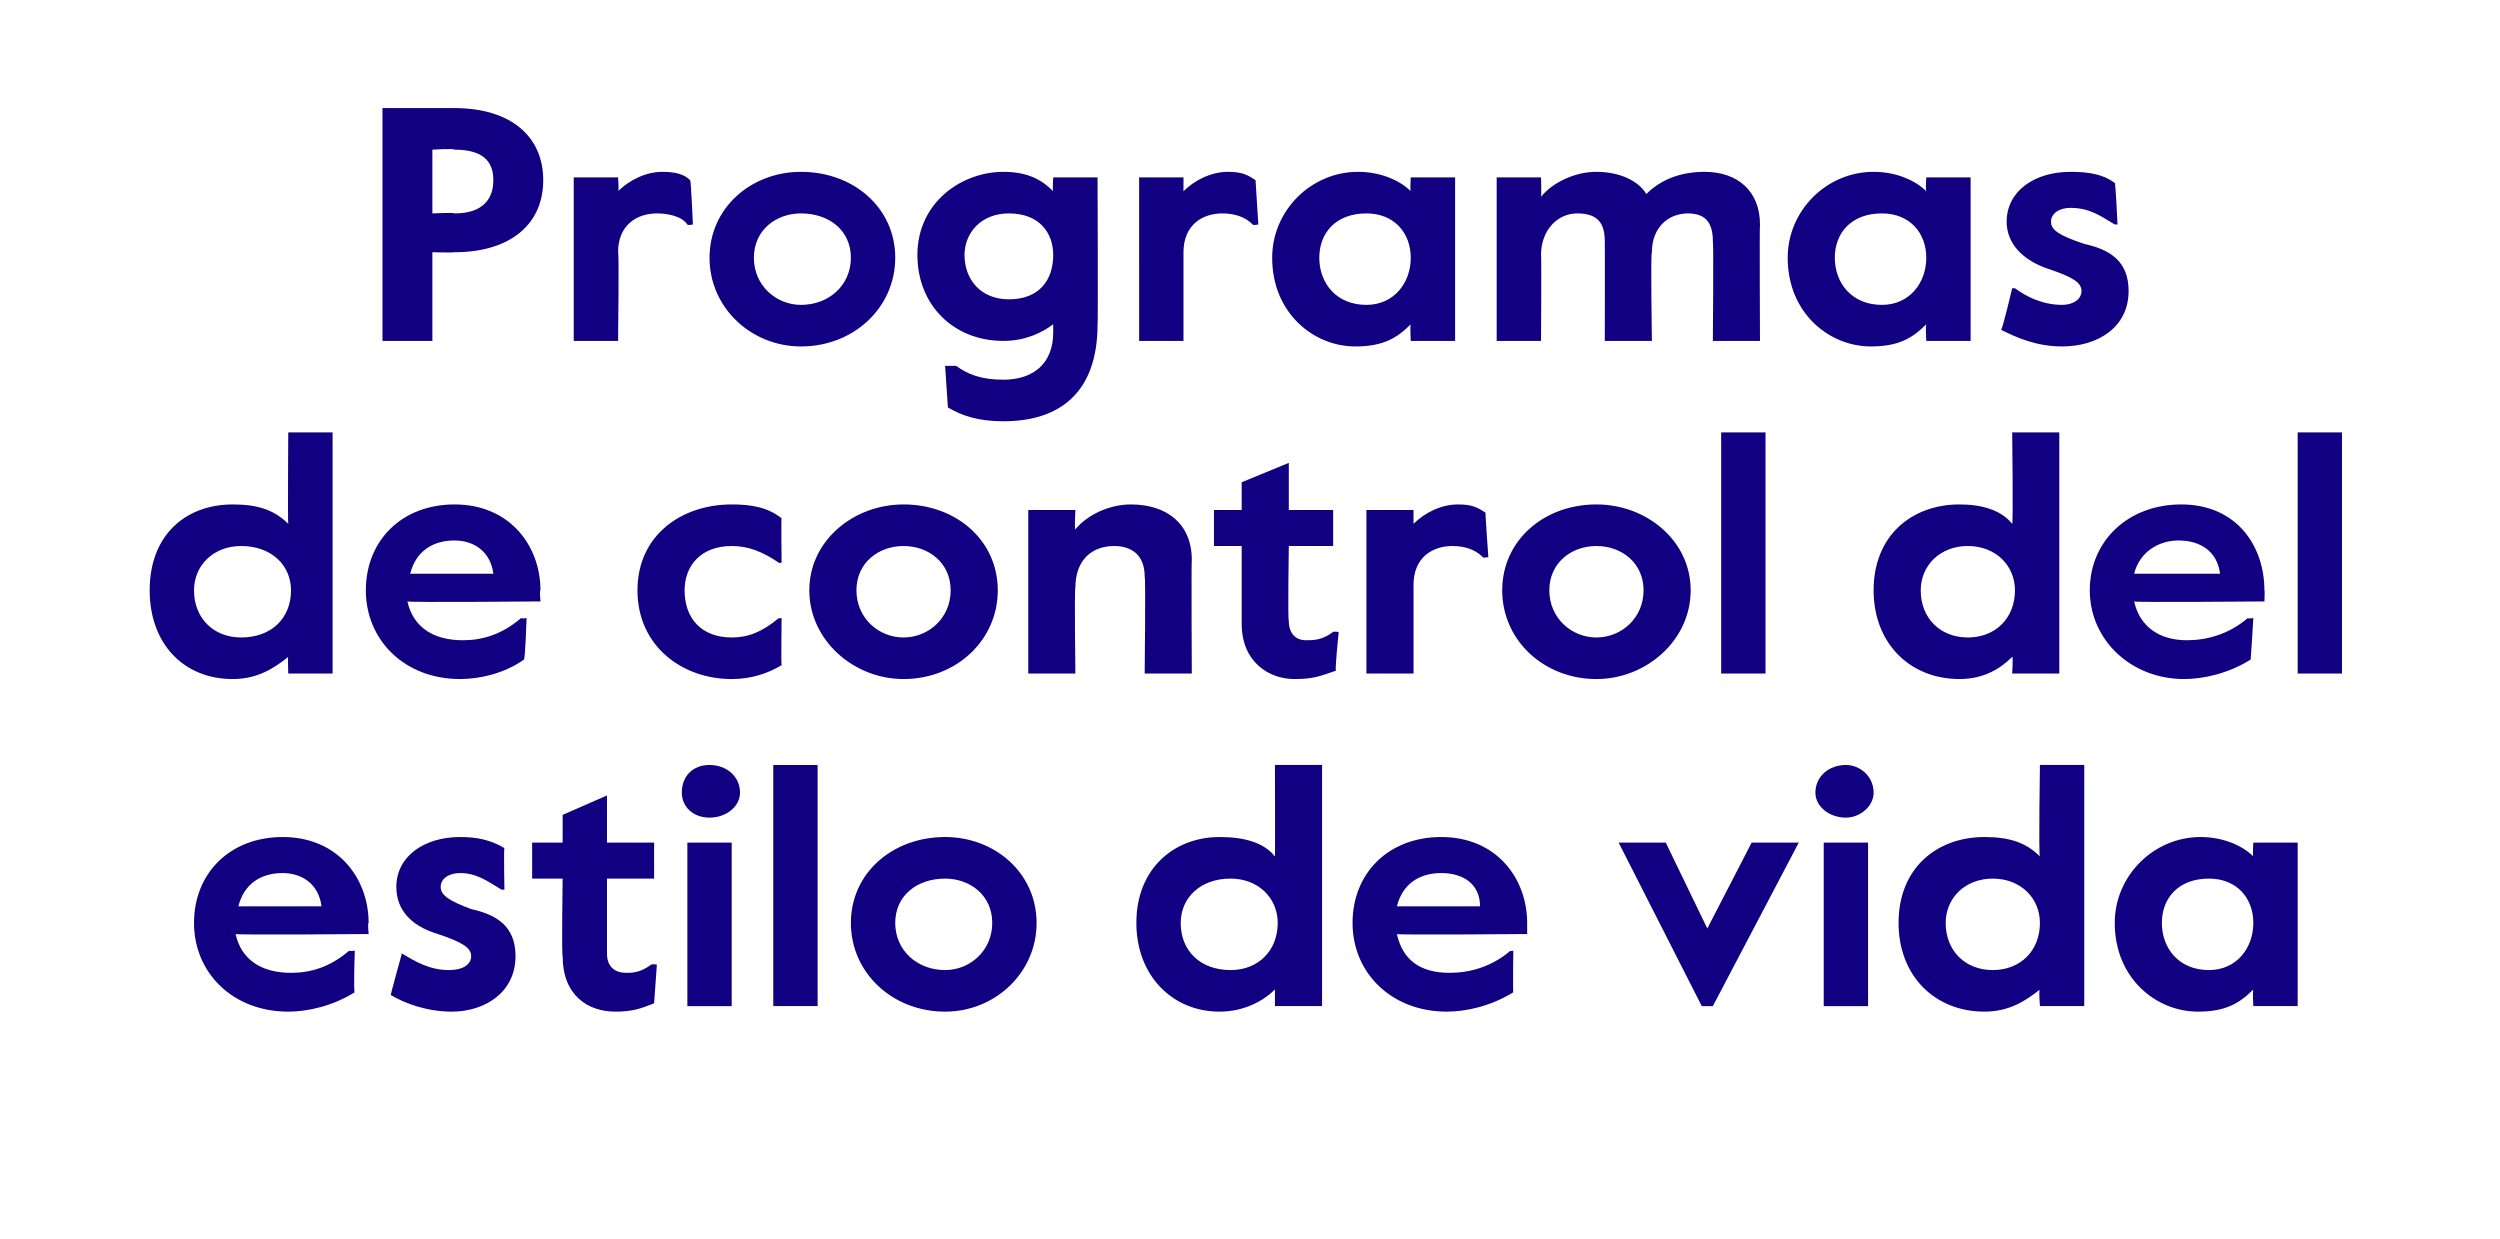
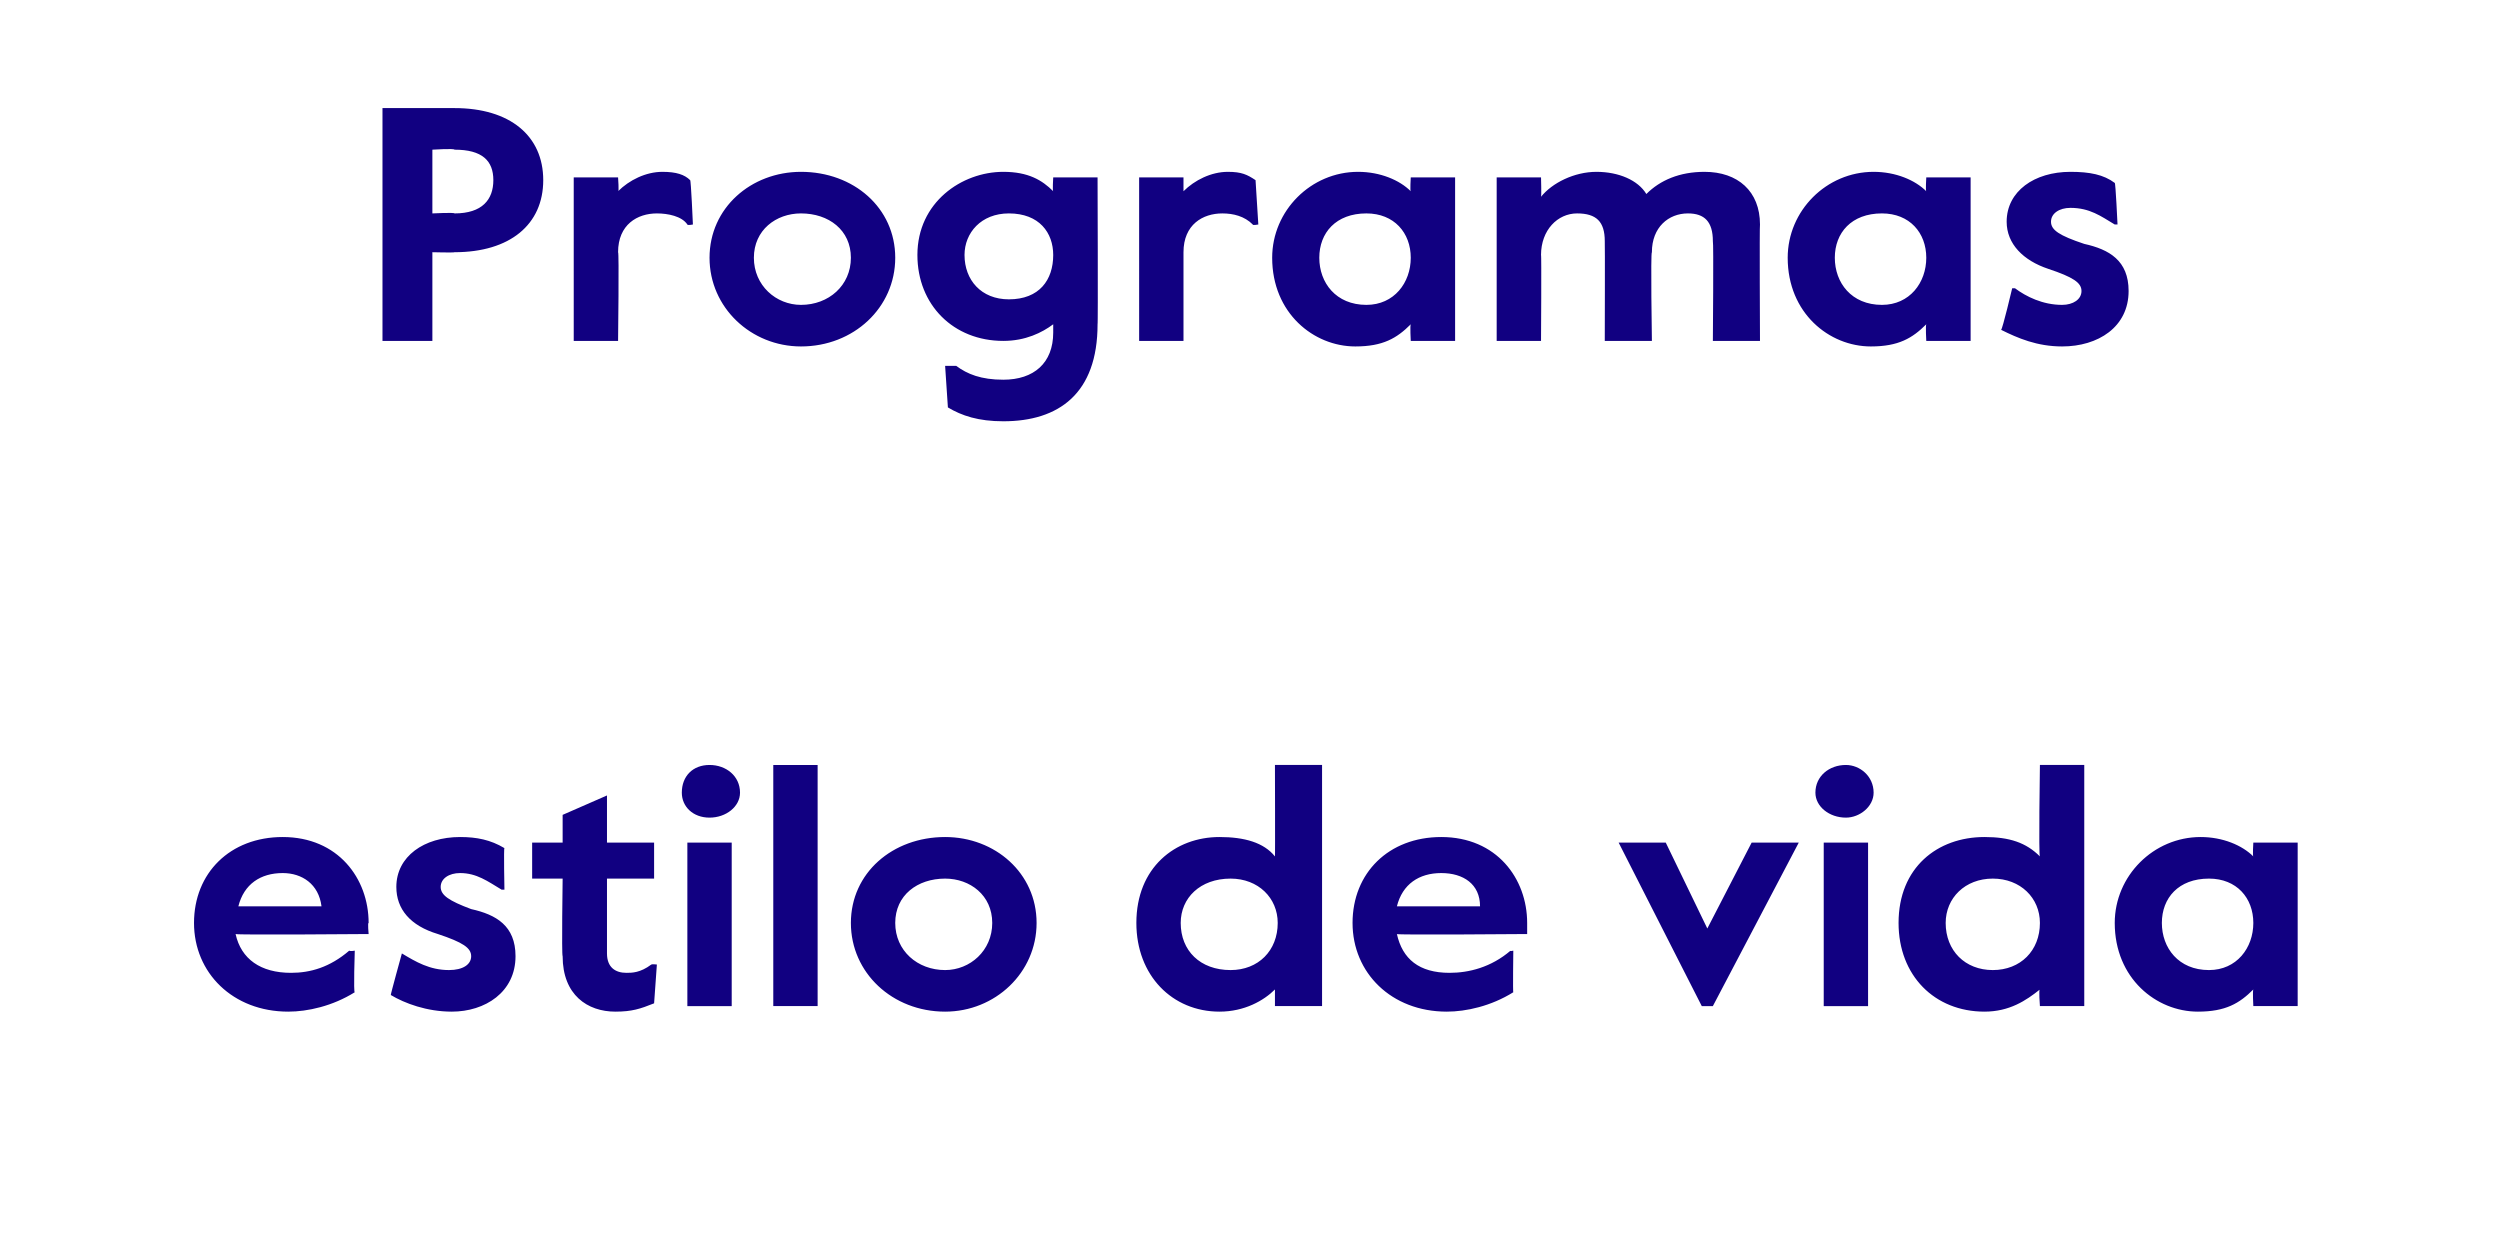
<svg xmlns="http://www.w3.org/2000/svg" version="1.1" width="90.2px" height="44.7px" viewBox="0 -3 90.2 44.7" style="top:-3px">
  <desc>Programas de control del estilo de vida</desc>
  <defs />
  <g id="Polygon8095">
    <path d="m7 30.3c0-1.8 1.3-3.1 3.2-3.1c2 0 3.1 1.5 3.1 3.1c-.04-.02 0 .4 0 .4c0 0-4.77.04-4.8 0c.2.9.9 1.4 2 1.4c.7 0 1.4-.2 2.1-.8c.04.03.2 0 .2 0c0 0-.05 1.53 0 1.5c-.8.5-1.7.7-2.4.7c-2 0-3.4-1.4-3.4-3.2zm4.6-.6c-.1-.8-.7-1.2-1.4-1.2c-.8 0-1.4.4-1.6 1.2h3zm2.5 3.2c-.01-.02.4-1.5.4-1.5c0 0 .04-.01 0 0c.5.3 1 .6 1.7.6c.5 0 .8-.2.8-.5c0-.3-.3-.5-1.2-.8c-1-.3-1.5-.9-1.5-1.7c0-1.1 1-1.8 2.3-1.8c.6 0 1.1.1 1.6.4c-.03-.02 0 1.5 0 1.5h-.1c-.5-.3-.9-.6-1.5-.6c-.4 0-.7.2-.7.5c0 .3.3.5 1.1.8c.9.2 1.6.6 1.6 1.7c0 1.3-1.1 2-2.3 2c-.9 0-1.7-.3-2.2-.6zm6.2-1.4c-.04-.04 0-2.8 0-2.8h-1.1v-1.3h1.1v-1l1.6-.7v1.7h1.7v1.3h-1.7v2.7c0 .5.3.7.7.7c.2 0 .5 0 .9-.3c.03-.02.2 0 .2 0l-.1 1.4c-.5.2-.8.3-1.4.3c-1 0-1.9-.6-1.9-2zm4.3-5.9c0-.6.4-1 1-1c.6 0 1.1.4 1.1 1c0 .5-.5.9-1.1.9c-.6 0-1-.4-1-.9zm.2 1.8h1.6v5.9h-1.6v-5.9zm3.1-2.8h1.6v8.7h-1.6v-8.7zm2.8 5.7c0-1.8 1.5-3.1 3.4-3.1c1.8 0 3.3 1.3 3.3 3.1c0 1.8-1.5 3.2-3.3 3.2c-1.9 0-3.4-1.4-3.4-3.2zm5.1 0c0-1-.8-1.6-1.7-1.6c-1 0-1.8.6-1.8 1.6c0 1 .8 1.7 1.8 1.7c.9 0 1.7-.7 1.7-1.7zm5.2 0c0-2 1.4-3.1 3-3.1c.9 0 1.6.2 2 .7c.01.02 0-3.3 0-3.3h1.7v8.7H46v-.6c-.4.4-1.1.8-2 .8c-1.7 0-3-1.3-3-3.2zm5.1 0c0-.9-.7-1.6-1.7-1.6c-1.1 0-1.8.7-1.8 1.6c0 1 .7 1.7 1.8 1.7c1 0 1.7-.7 1.7-1.7zm2.7 0c0-1.8 1.3-3.1 3.2-3.1c2 0 3.1 1.5 3.1 3.1v.4s-4.75.04-4.7 0c.2.9.8 1.4 1.9 1.4c.7 0 1.5-.2 2.2-.8c-.04.03.1 0 .1 0c0 0-.02 1.53 0 1.5c-.8.5-1.7.7-2.4.7c-2 0-3.4-1.4-3.4-3.2zm4.6-.6c0-.8-.6-1.2-1.4-1.2c-.8 0-1.4.4-1.6 1.2h3zm5-2.3h1.7l1.5 3.1l1.6-3.1h1.7l-3.1 5.9h-.4l-3-5.9zm7.1-1.8c0-.6.5-1 1.1-1c.5 0 1 .4 1 1c0 .5-.5.9-1 .9c-.6 0-1.1-.4-1.1-.9zm.3 1.8h1.6v5.9h-1.6v-5.9zm2.7 2.9c0-2 1.4-3.1 3.1-3.1c.9 0 1.5.2 2 .7c-.05.02 0-3.3 0-3.3h1.6v8.7h-1.6s-.05-.64 0-.6c-.5.4-1.1.8-2 .8c-1.8 0-3.1-1.3-3.1-3.2zm5.1 0c0-.9-.7-1.6-1.7-1.6c-1 0-1.7.7-1.7 1.6c0 1 .7 1.7 1.7 1.7c1 0 1.7-.7 1.7-1.7zm2.7 0c0-1.7 1.4-3.1 3.1-3.1c.8 0 1.5.3 1.9.7c-.03 0 0-.5 0-.5h1.6v5.9h-1.6s-.03-.55 0-.6c-.5.5-1 .8-2 .8c-1.5 0-3-1.2-3-3.2zm5 0c0-.9-.6-1.6-1.6-1.6c-1.1 0-1.7.7-1.7 1.6c0 .9.6 1.7 1.7 1.7c1 0 1.6-.8 1.6-1.7z" stroke="none" fill="#110081" />
  </g>
  <g id="Polygon8094">
-     <path d="m5.4 18.3c0-2 1.3-3.1 3-3.1c.9 0 1.5.2 2 .7c-.02.02 0-3.3 0-3.3h1.6v8.7h-1.6s-.02-.64 0-.6c-.5.4-1.1.8-2 .8c-1.8 0-3-1.3-3-3.2zm5.1 0c0-.9-.7-1.6-1.8-1.6c-1 0-1.7.7-1.7 1.6c0 1 .7 1.7 1.7 1.7c1.1 0 1.8-.7 1.8-1.7zm2.7 0c0-1.8 1.3-3.1 3.2-3.1c2 0 3.1 1.5 3.1 3.1c-.04-.02 0 .4 0 .4c0 0-4.77.04-4.8 0c.2.9.9 1.4 2 1.4c.7 0 1.4-.2 2.1-.8c.04.03.2 0 .2 0c0 0-.05 1.53-.1 1.5c-.7.5-1.6.7-2.3.7c-2 0-3.4-1.4-3.4-3.2zm4.6-.6c-.1-.8-.7-1.2-1.4-1.2c-.8 0-1.4.4-1.6 1.2h3zm5.2.6c0-2 1.6-3.1 3.4-3.1c.7 0 1.3.1 1.8.5c-.02-.04 0 1.6 0 1.6c0 0-.13.03-.1 0c-.6-.4-1.1-.6-1.7-.6c-1.1 0-1.7.7-1.7 1.6c0 1 .6 1.7 1.7 1.7c.6 0 1.1-.2 1.7-.7c-.03.02.1 0 .1 0c0 0-.02 1.69 0 1.7c-.5.3-1.1.5-1.8.5c-1.8 0-3.4-1.2-3.4-3.2zm6.2 0c0-1.8 1.6-3.1 3.4-3.1c1.9 0 3.4 1.3 3.4 3.1c0 1.8-1.5 3.2-3.4 3.2c-1.8 0-3.4-1.4-3.4-3.2zm5.1 0c0-1-.8-1.6-1.7-1.6c-.9 0-1.7.6-1.7 1.6c0 1 .8 1.7 1.7 1.7c.9 0 1.7-.7 1.7-1.7zm2.8-2.9h1.7s-.04.69 0 .7c.4-.5 1.2-.9 2-.9c1.3 0 2.2.7 2.2 2c-.02.04 0 4.1 0 4.1h-1.7s.04-3.49 0-3.5c0-.8-.5-1.1-1.1-1.1c-.8 0-1.4.5-1.4 1.5c-.04.03 0 3.1 0 3.1h-1.7v-5.9zm7.7 4.1v-2.8h-1v-1.3h1v-1l1.7-.7v1.7h1.6v1.3h-1.6s-.04 2.69 0 2.7c0 .5.3.7.6.7c.3 0 .6 0 1-.3c-.02-.02.2 0 .2 0c0 0-.14 1.36-.1 1.4c-.6.2-.8.3-1.5.3c-.9 0-1.9-.6-1.9-2zm4.5-4.1h1.7v.5c.4-.4 1-.7 1.6-.7c.5 0 .7.1 1 .3c-.02-.03.1 1.6.1 1.6c0 0-.25.04-.2 0c-.3-.3-.7-.4-1.1-.4c-.7 0-1.4.4-1.4 1.4v3.2h-1.7v-5.9zm4.9 2.9c0-1.8 1.5-3.1 3.4-3.1c1.8 0 3.4 1.3 3.4 3.1c0 1.8-1.6 3.2-3.4 3.2c-1.9 0-3.4-1.4-3.4-3.2zm5.1 0c0-1-.8-1.6-1.7-1.6c-.9 0-1.7.6-1.7 1.6c0 1 .8 1.7 1.7 1.7c.9 0 1.7-.7 1.7-1.7zm2.8-5.7h1.6v8.7h-1.6v-8.7zm5.5 5.7c0-2 1.4-3.1 3.1-3.1c.8 0 1.5.2 1.9.7c.04.02 0-3.3 0-3.3h1.7v8.7h-1.7s.04-.64 0-.6c-.4.4-1 .8-1.9.8c-1.8 0-3.1-1.3-3.1-3.2zm5.1 0c0-.9-.7-1.6-1.7-1.6c-1 0-1.7.7-1.7 1.6c0 1 .7 1.7 1.7 1.7c1 0 1.7-.7 1.7-1.7zm2.7 0c0-1.8 1.4-3.1 3.3-3.1c2 0 3 1.5 3 3.1c.02-.02 0 .4 0 .4c0 0-4.71.04-4.7 0c.2.9.9 1.4 1.9 1.4c.7 0 1.5-.2 2.2-.8c0 .03.2 0 .2 0c0 0-.09 1.53-.1 1.5c-.8.5-1.7.7-2.4.7c-1.9 0-3.4-1.4-3.4-3.2zm4.7-.6c-.1-.8-.7-1.2-1.5-1.2c-.7 0-1.4.4-1.6 1.2h3.1zm2.8-5.1h1.6v8.7h-1.6v-8.7z" stroke="none" fill="#110081" />
-   </g>
+     </g>
  <g id="Polygon8093">
    <path d="m13.8.9h2.6c2 0 3.2 1 3.2 2.6c0 1.6-1.2 2.6-3.2 2.6c-.02.02-.8 0-.8 0v3.2h-1.8V.9zm2.6 3.8c1 0 1.4-.5 1.4-1.2c0-.7-.4-1.1-1.4-1.1c-.01-.05-.8 0-.8 0v2.3s.79-.04.8 0zm4.3-1.3h1.6s.04.55 0 .5c.4-.4 1-.7 1.6-.7c.5 0 .8.1 1 .3c.03-.03.1 1.6.1 1.6c0 0-.2.04-.2 0c-.2-.3-.7-.4-1.1-.4c-.7 0-1.4.4-1.4 1.4c.04-.04 0 3.2 0 3.2h-1.6V3.4zm4.9 2.9c0-1.8 1.5-3.1 3.3-3.1c1.9 0 3.4 1.3 3.4 3.1c0 1.8-1.5 3.2-3.4 3.2c-1.8 0-3.3-1.4-3.3-3.2zm5.1 0c0-1-.8-1.6-1.8-1.6c-.9 0-1.7.6-1.7 1.6c0 1 .8 1.7 1.7 1.7c1 0 1.8-.7 1.8-1.7zm3.5 5.4l-.1-1.5h.4c.4.3.9.5 1.7.5c1.1 0 1.8-.6 1.8-1.7v-.3c-.4.3-1 .6-1.8.6c-1.8 0-3.1-1.3-3.1-3.1c0-1.9 1.6-3 3.1-3c.9 0 1.4.3 1.8.7c-.03 0 0-.5 0-.5h1.6s.02 5.35 0 5.3c0 2.5-1.4 3.5-3.4 3.5c-.9 0-1.5-.2-2-.5zM38 6.2c0-.8-.5-1.5-1.6-1.5c-1 0-1.6.7-1.6 1.5c0 .9.6 1.6 1.6 1.6c1.1 0 1.6-.7 1.6-1.6zm3.1-2.8h1.6v.5c.4-.4 1-.7 1.6-.7c.5 0 .7.1 1 .3l.1 1.6s-.22.04-.2 0c-.3-.3-.7-.4-1.1-.4c-.7 0-1.4.4-1.4 1.4v3.2h-1.6V3.4zm4.8 2.9c0-1.7 1.4-3.1 3.1-3.1c.8 0 1.5.3 1.9.7c-.03 0 0-.5 0-.5h1.6v5.9h-1.6s-.03-.55 0-.6c-.5.5-1 .8-2 .8c-1.5 0-3-1.2-3-3.2zm5 0c0-.9-.6-1.6-1.6-1.6c-1.1 0-1.7.7-1.7 1.6c0 .9.6 1.7 1.7 1.7c1 0 1.6-.8 1.6-1.7zM54 3.4h1.6s.02.69 0 .7c.4-.5 1.2-.9 2-.9c.8 0 1.5.3 1.8.8c.5-.5 1.2-.8 2.1-.8c1.2 0 2 .7 2 1.9c-.02-.02 0 4.2 0 4.2h-1.7s.03-3.59 0-3.6c0-.7-.3-1-.9-1c-.7 0-1.3.5-1.3 1.4c-.05 0 0 3.2 0 3.2h-1.7s.01-3.59 0-3.6c0-.7-.3-1-1-1c-.7 0-1.3.6-1.3 1.5c.02-.04 0 3.1 0 3.1H54V3.4zm10.5 2.9c0-1.7 1.4-3.1 3.1-3.1c.8 0 1.5.3 1.9.7c-.03 0 0-.5 0-.5h1.6v5.9h-1.6s-.03-.55 0-.6c-.5.5-1 .8-2 .8c-1.5 0-3-1.2-3-3.2zm5 0c0-.9-.6-1.6-1.6-1.6c-1.1 0-1.7.7-1.7 1.6c0 .9.6 1.7 1.7 1.7c1 0 1.6-.8 1.6-1.7zm2.7 2.6c.05-.02.4-1.5.4-1.5h.1c.4.3 1 .6 1.7.6c.4 0 .7-.2.7-.5c0-.3-.3-.5-1.2-.8c-.9-.3-1.5-.9-1.5-1.7c0-1.1 1-1.8 2.3-1.8c.7 0 1.2.1 1.6.4c.03-.02.1 1.5.1 1.5h-.1c-.5-.3-.9-.6-1.6-.6c-.4 0-.7.2-.7.5c0 .3.3.5 1.2.8c.9.2 1.6.6 1.6 1.7c0 1.3-1.1 2-2.4 2c-.9 0-1.6-.3-2.2-.6z" stroke="none" fill="#110081" />
  </g>
</svg>